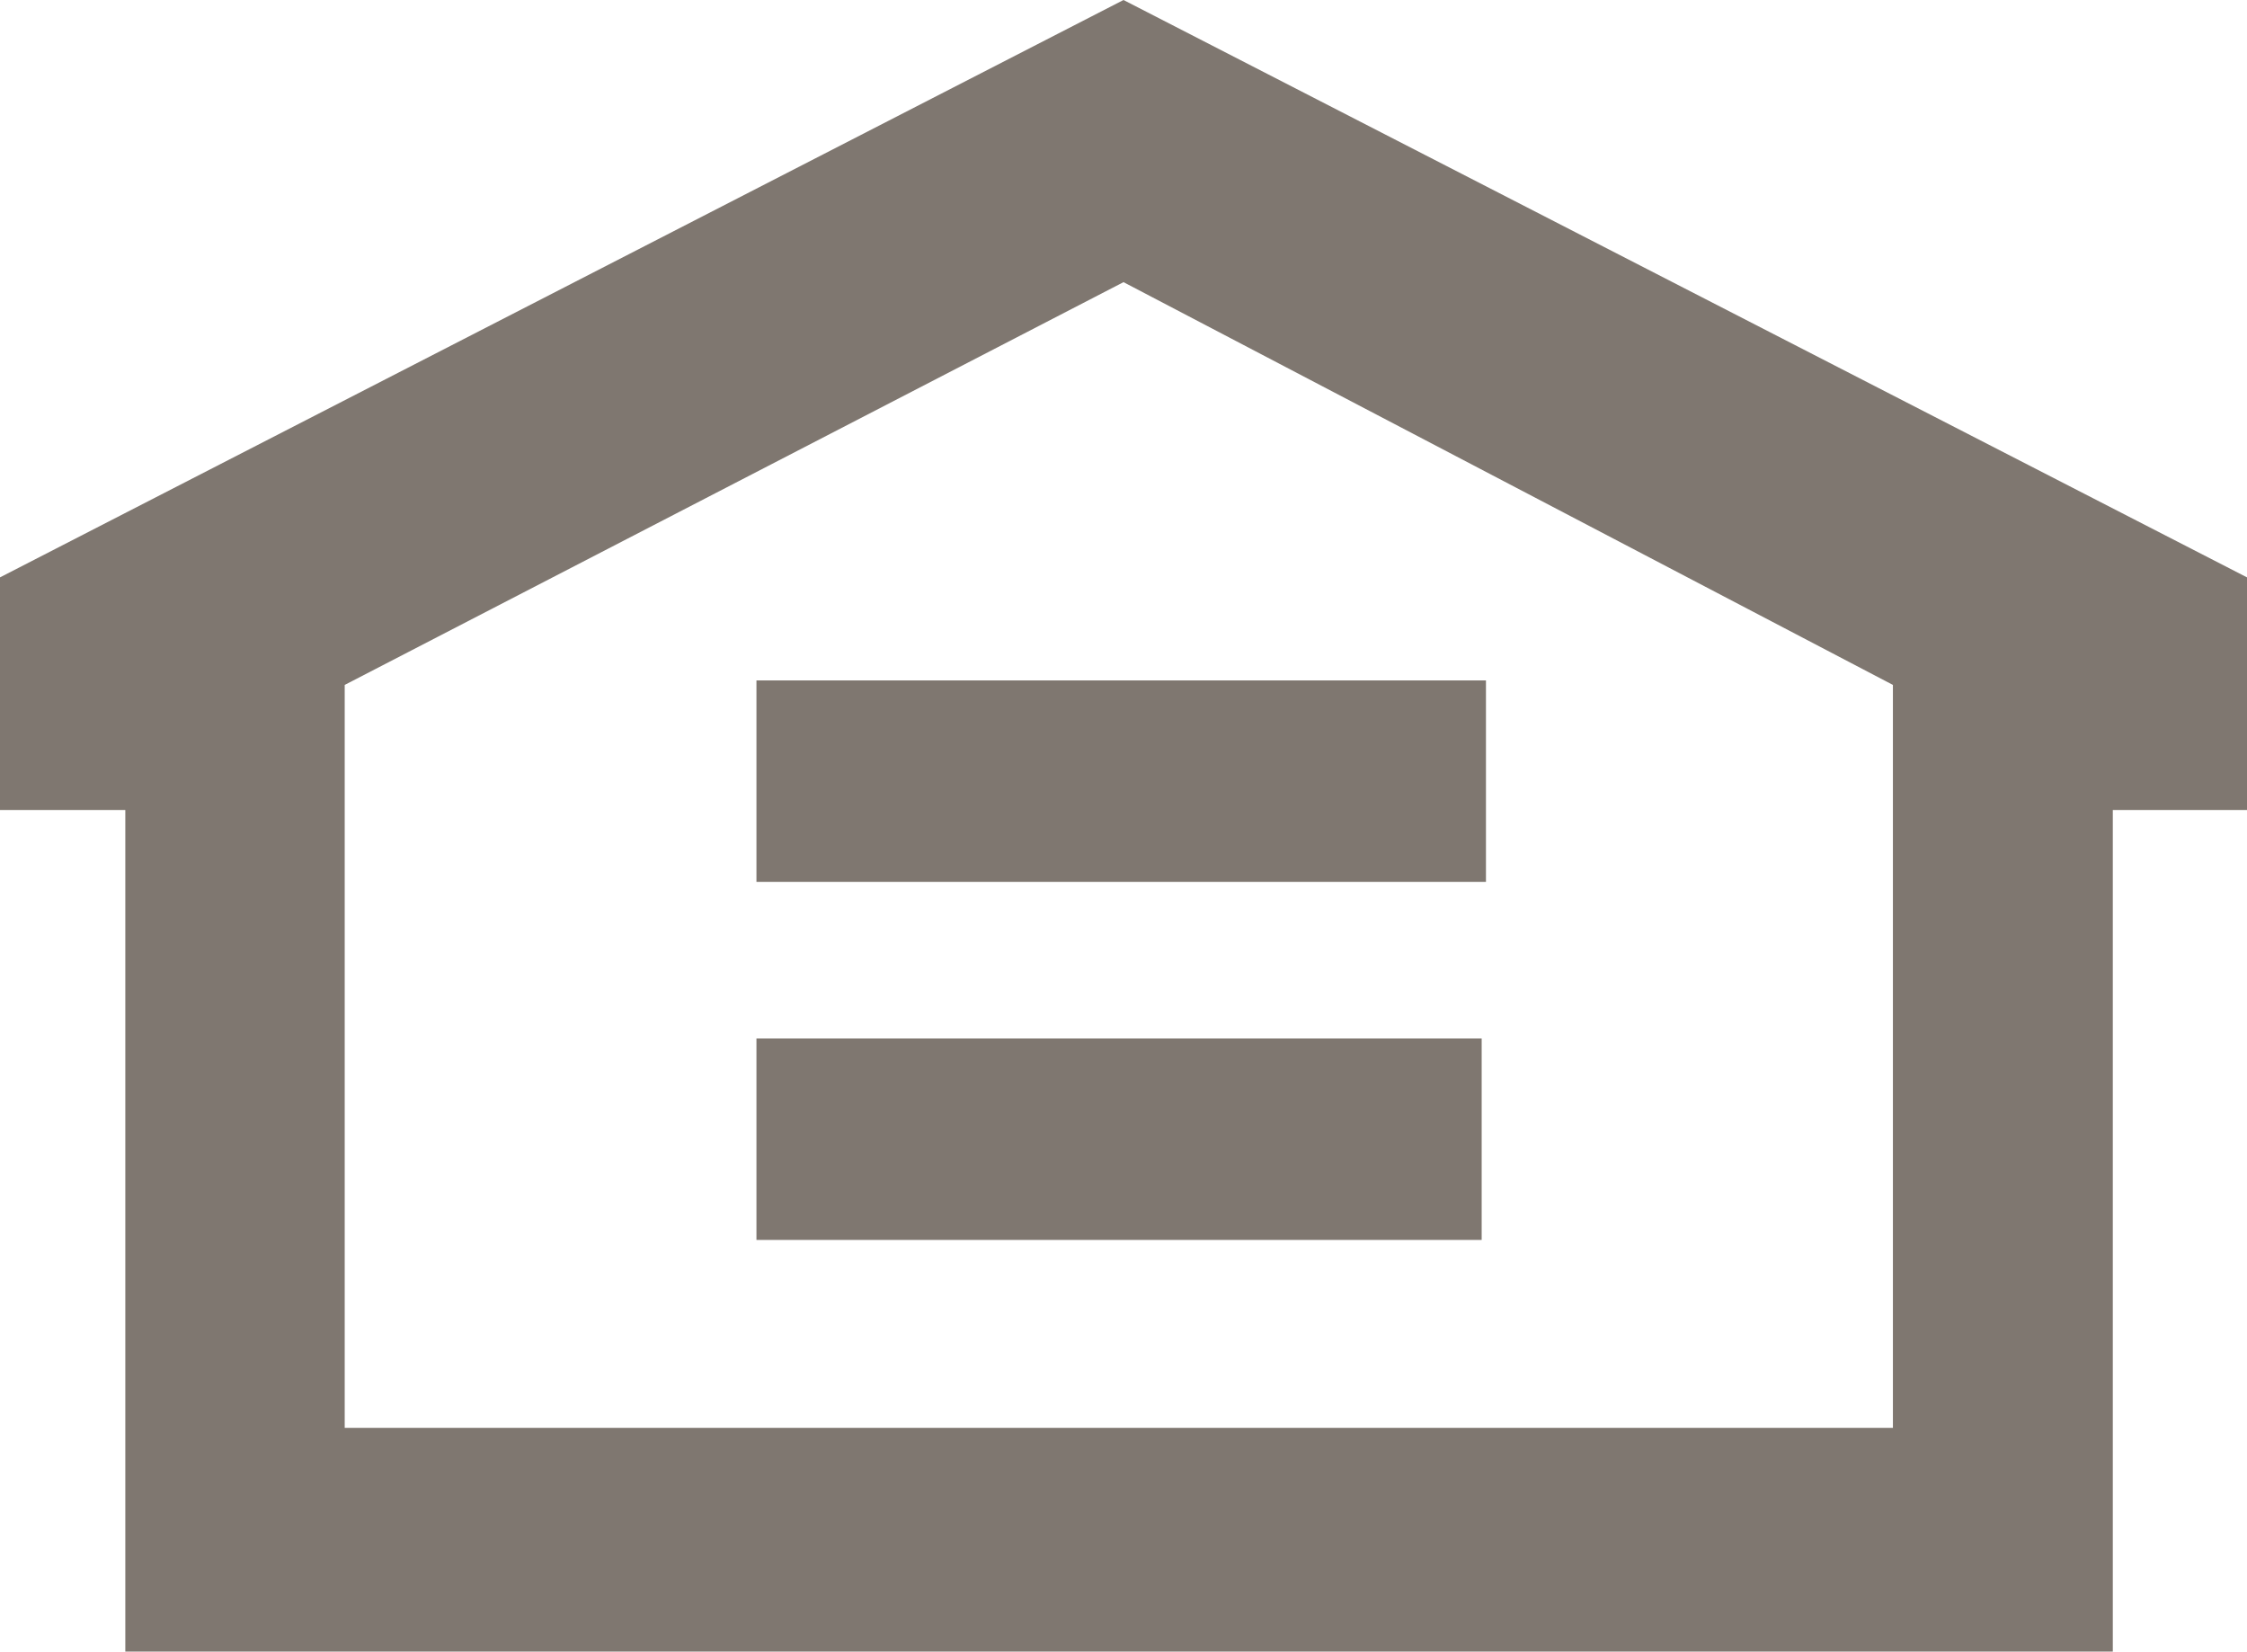
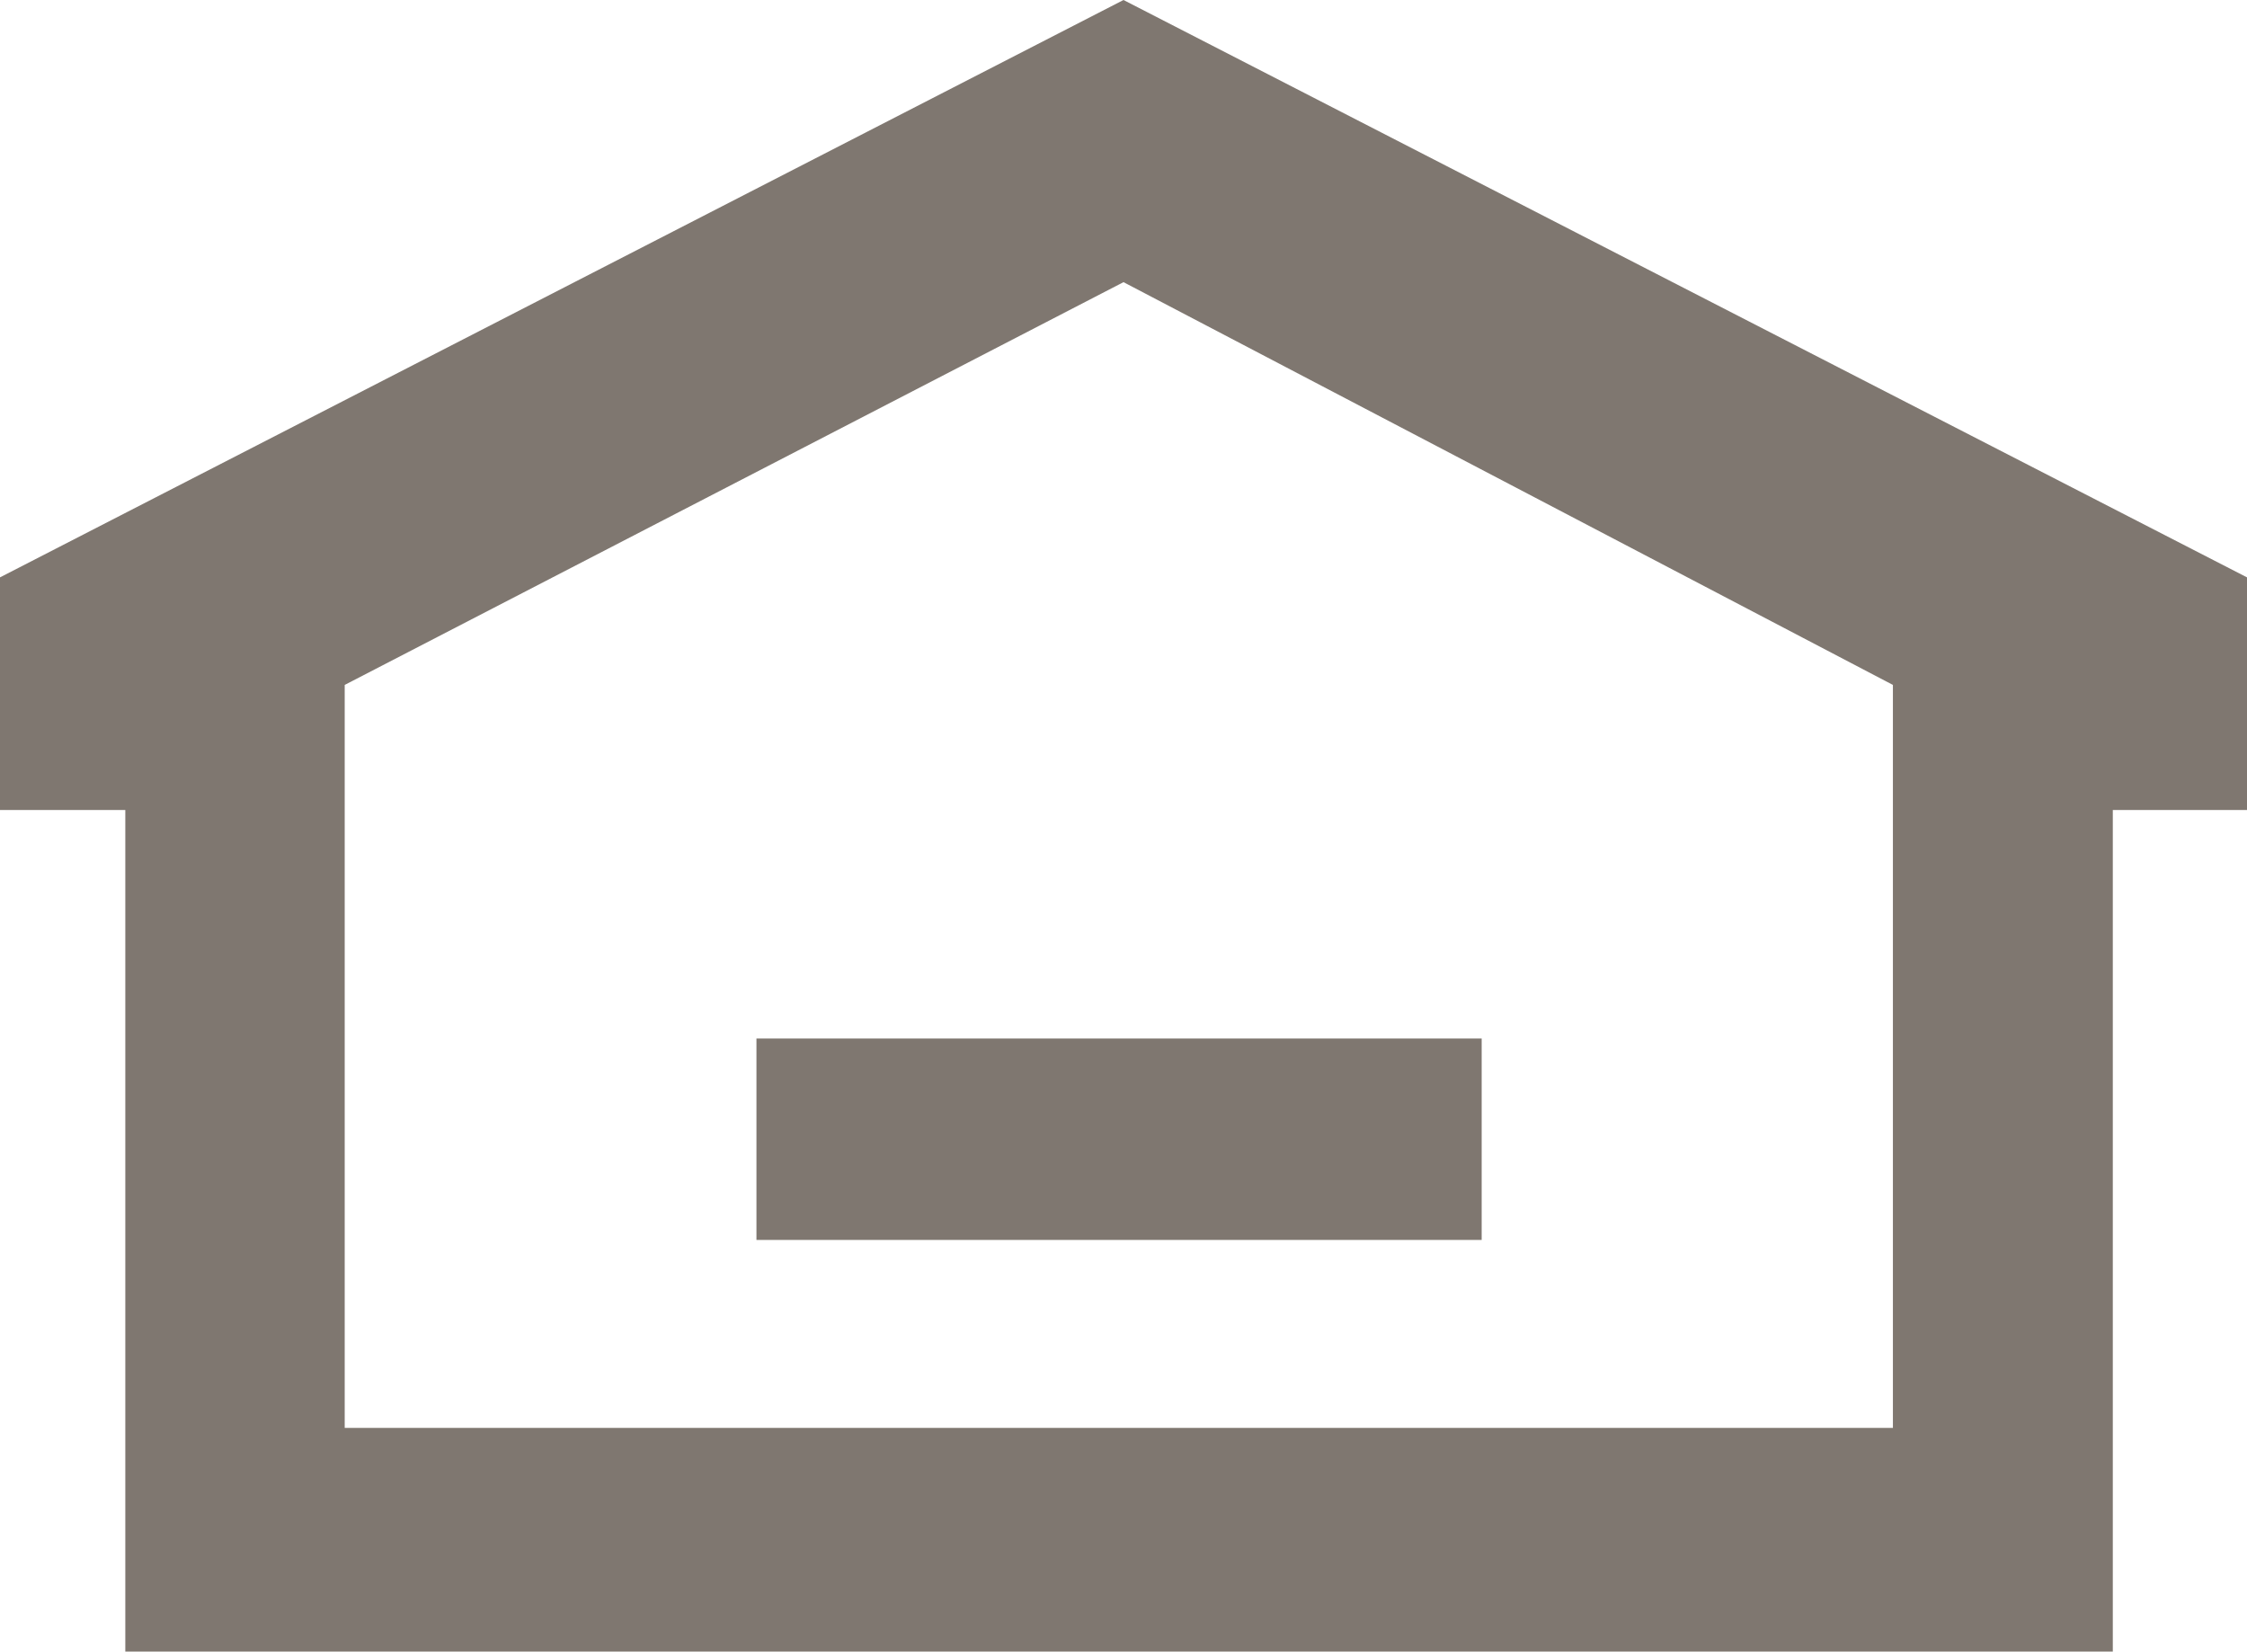
<svg xmlns="http://www.w3.org/2000/svg" width="22.02" height="16.185" viewBox="0 0 22.02 16.185">
  <g transform="translate(0 9.923)" style="isolation:isolate">
    <g transform="translate(0 -9.923)">
      <path d="M4.26,0-6.75,5.658v2.28h1.228v8.247H13.955V7.938h1.315V5.658ZM-3.372,6.712,4.26,2.765,11.8,6.712v7.281H-3.372Z" transform="translate(6.75)" fill="#7f7770" />
    </g>
    <path d="M4.545-1.71h7.107V-3.684H4.545Z" transform="translate(2.868 3.938)" fill="#7f7770" />
-     <path d="M4.545-3.861h7.149V-5.835H4.545Z" transform="translate(2.868 2.58)" fill="#7f7770" />
  </g>
</svg>